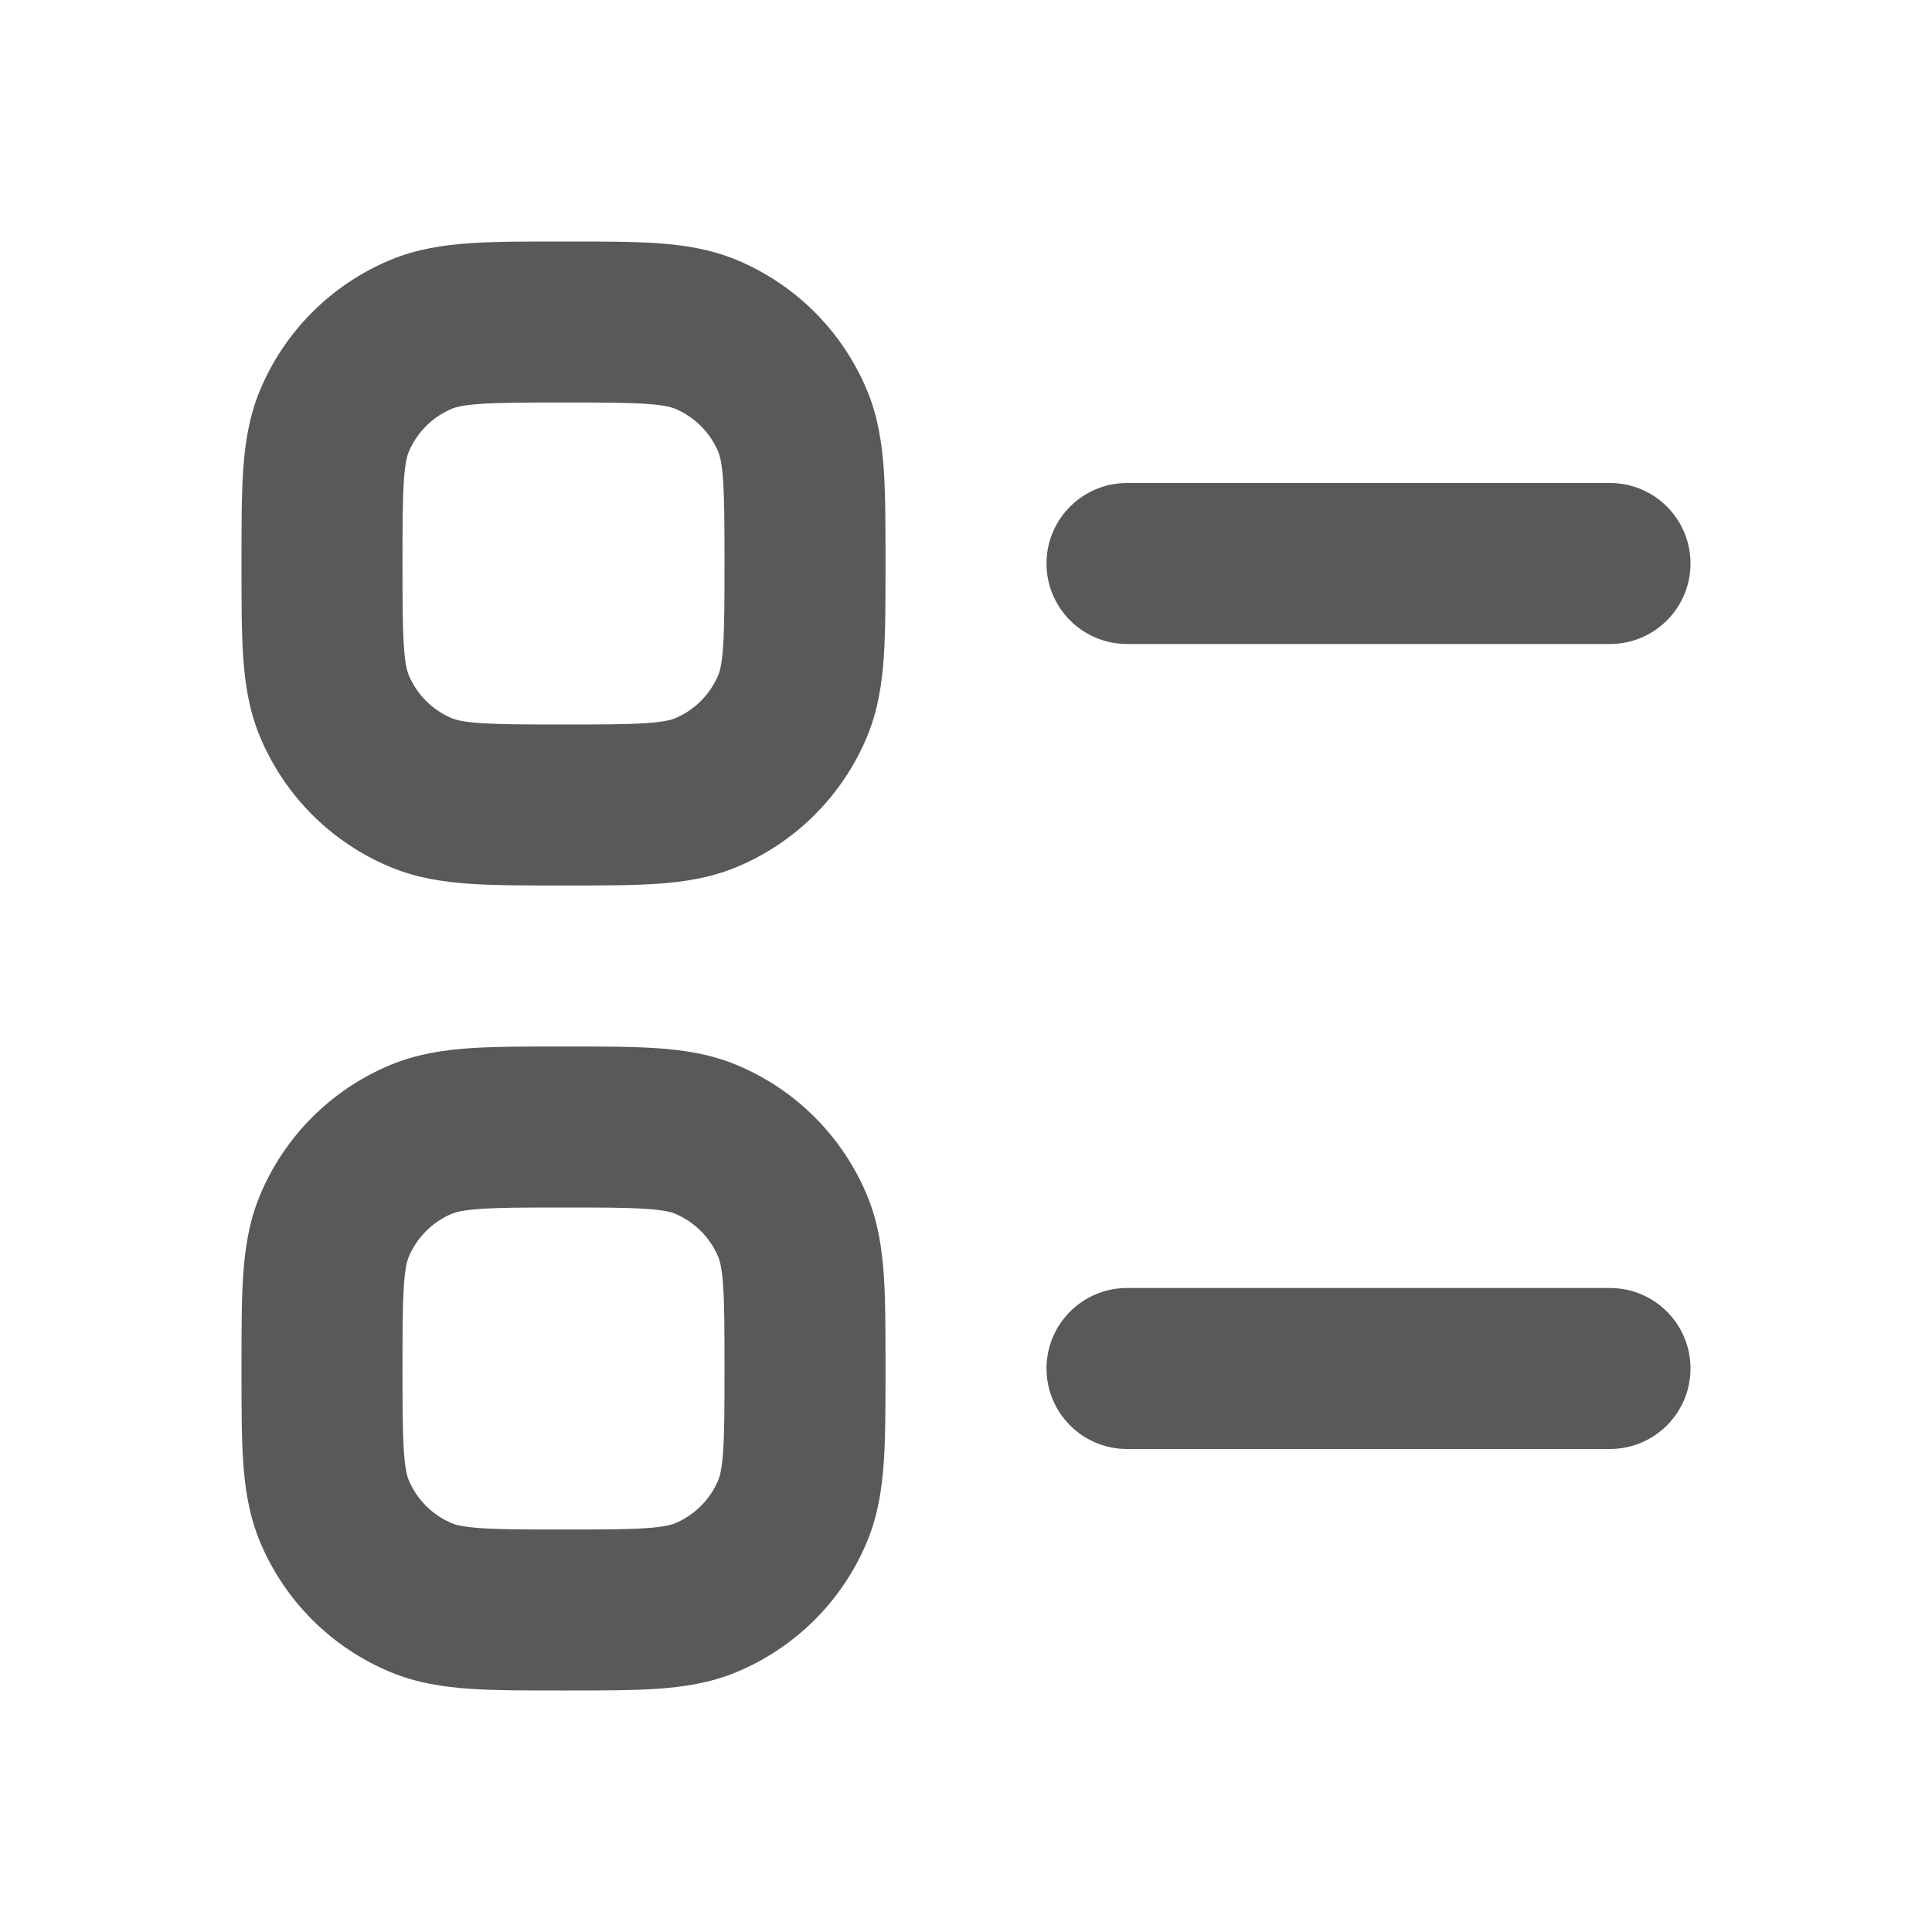
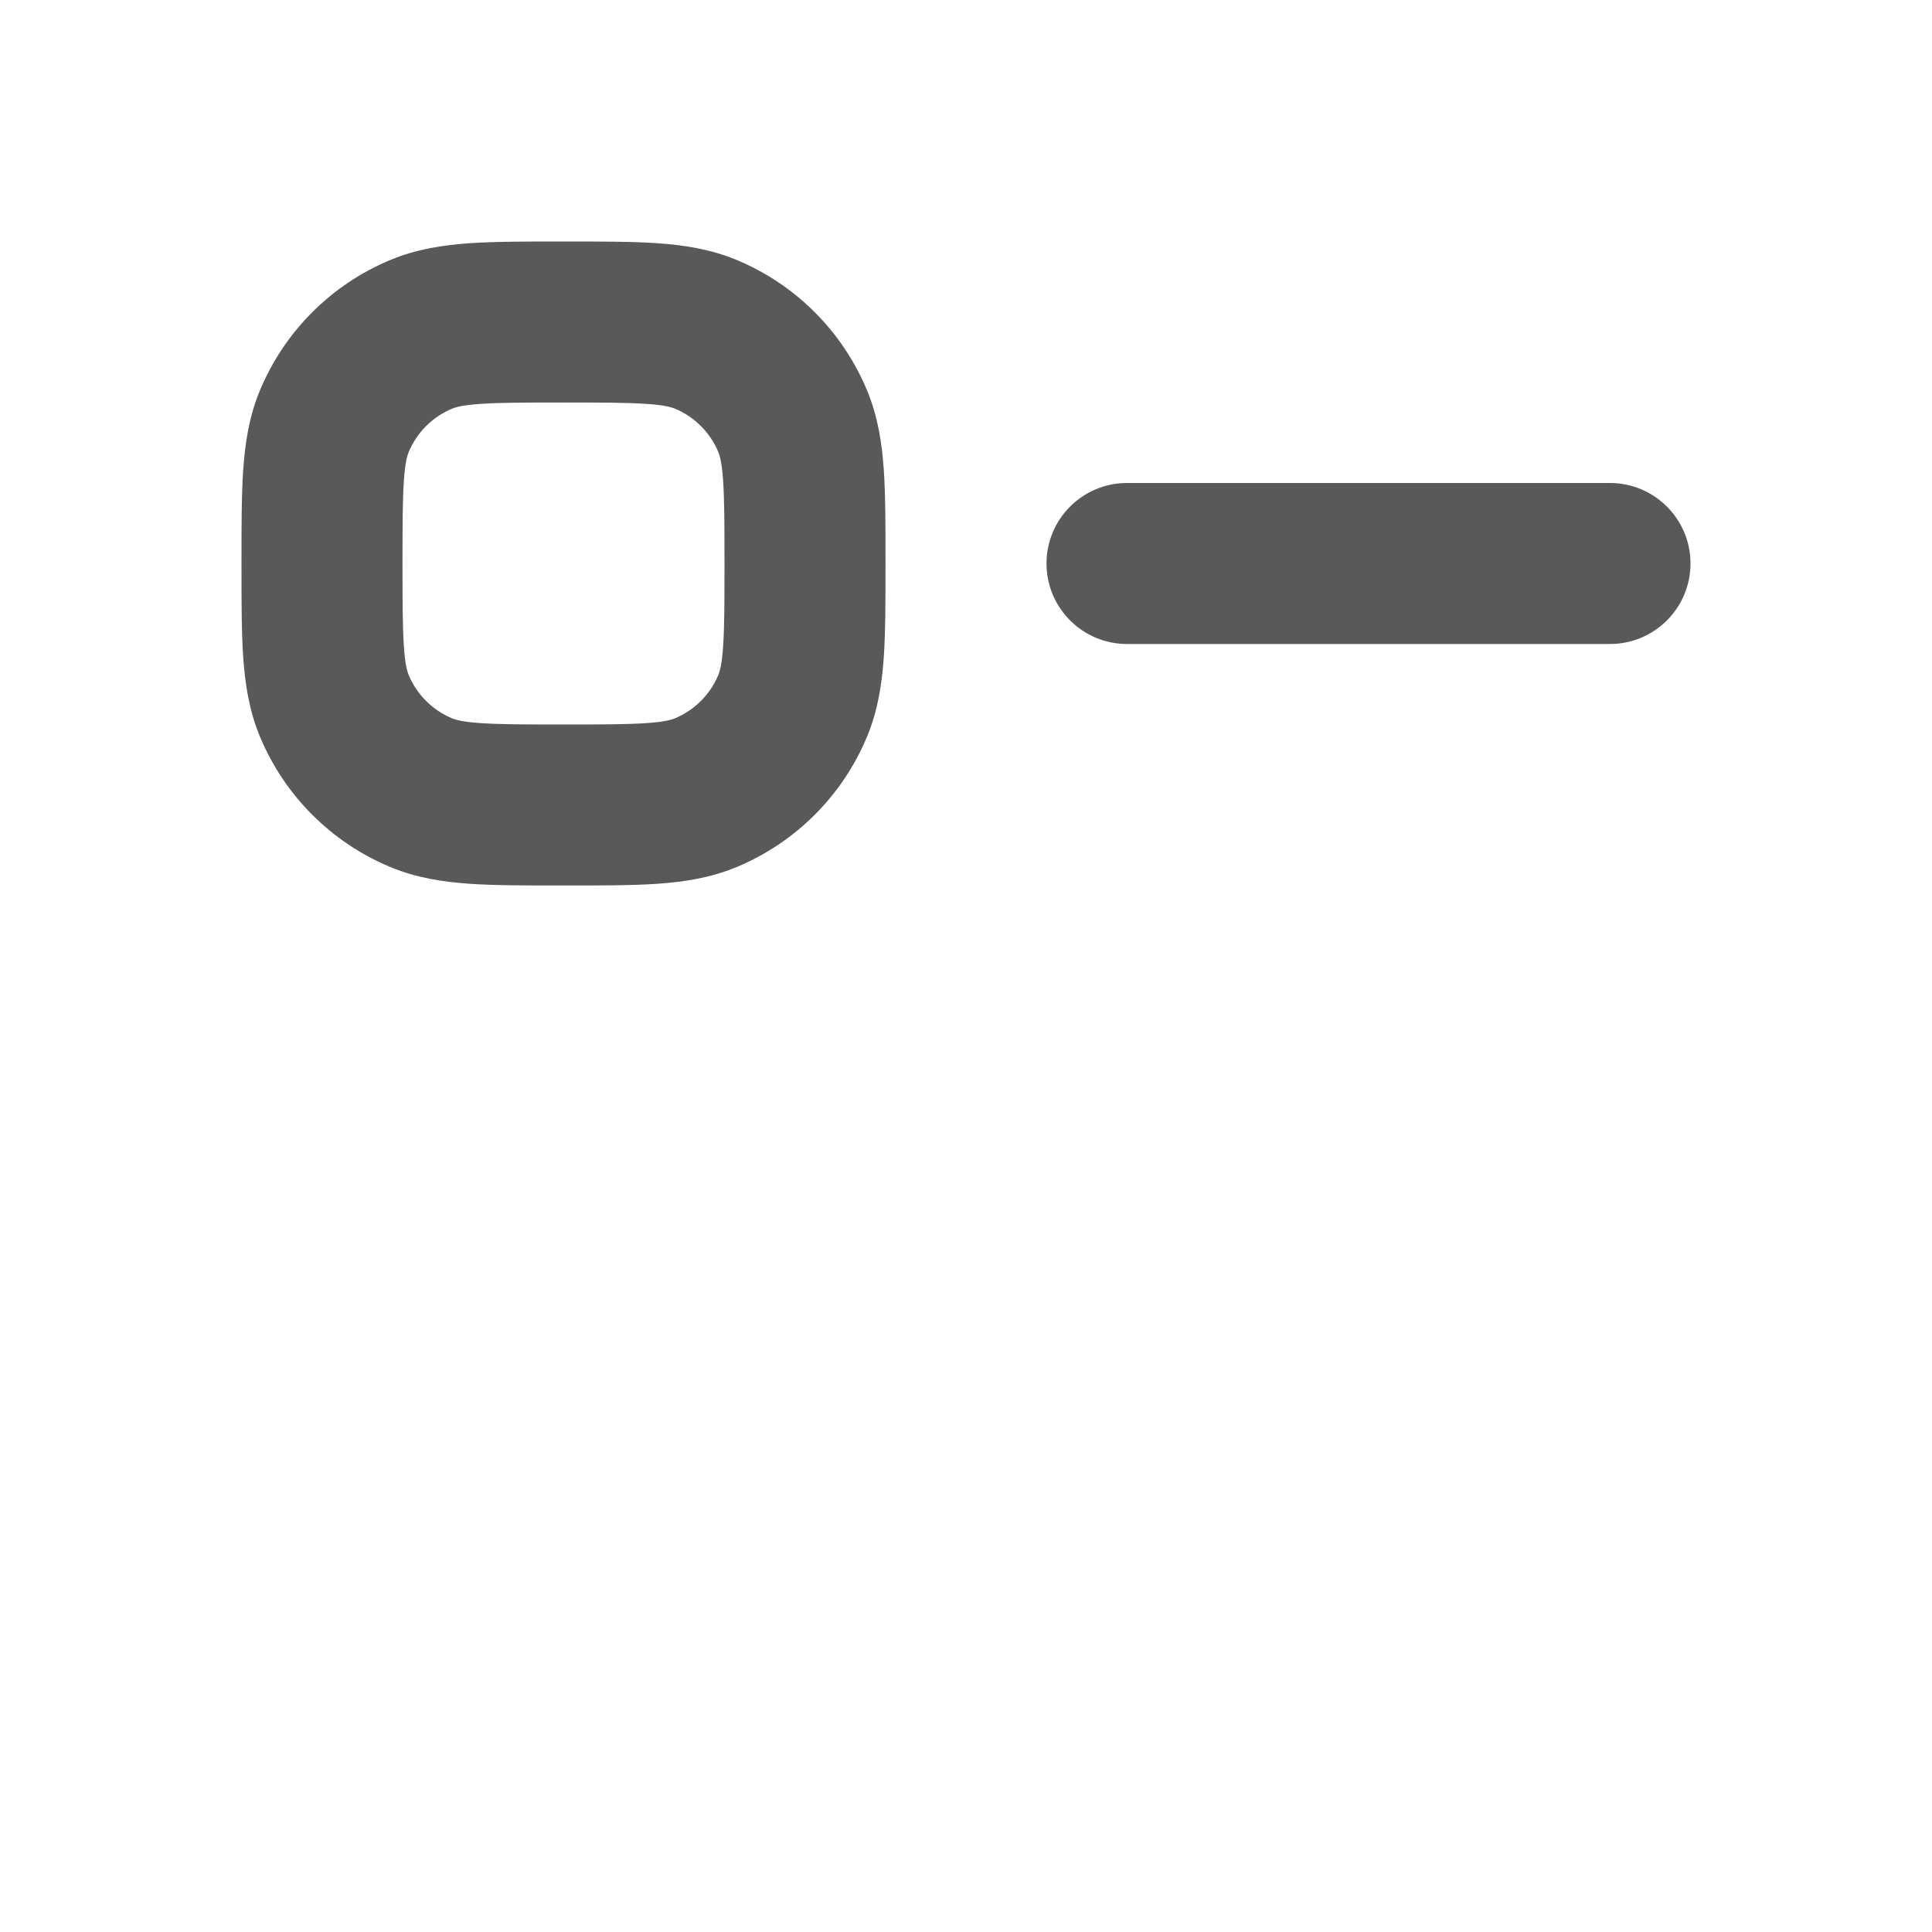
<svg xmlns="http://www.w3.org/2000/svg" width="24" height="24" viewBox="0 0 24 24" fill="none">
  <path d="M14 6C13.448 6 13 6.448 13 7C13 7.552 13.448 8 14 8H20C20.552 8 21 7.552 21 7C21 6.448 20.552 6 20 6H14Z" fill="#595959" />
-   <path d="M14 16C13.448 16 13 16.448 13 17C13 17.552 13.448 18 14 18H20C20.552 18 21 17.552 21 17C21 16.448 20.552 16 20 16H14Z" fill="#595959" />
  <path fill-rule="evenodd" clip-rule="evenodd" d="M7.032 3H6.968C6.529 3 6.151 3 5.838 3.021C5.508 3.044 5.178 3.093 4.852 3.228C4.117 3.533 3.533 4.117 3.228 4.852C3.093 5.178 3.044 5.508 3.021 5.838C3 6.151 3 6.529 3 6.968V7.032C3 7.471 3 7.849 3.021 8.162C3.044 8.492 3.093 8.822 3.228 9.148C3.533 9.883 4.117 10.467 4.852 10.772C5.178 10.907 5.508 10.956 5.838 10.979C6.151 11 6.529 11 6.968 11H7.032C7.471 11 7.849 11 8.162 10.979C8.492 10.956 8.822 10.907 9.148 10.772C9.883 10.467 10.467 9.883 10.772 9.148C10.907 8.822 10.956 8.492 10.979 8.162C11 7.849 11 7.471 11 7.032V6.968C11 6.529 11 6.151 10.979 5.838C10.956 5.508 10.907 5.178 10.772 4.852C10.467 4.117 9.883 3.533 9.148 3.228C8.822 3.093 8.492 3.044 8.162 3.021C7.849 3 7.471 3 7.032 3ZM5.617 5.076C5.659 5.059 5.746 5.032 5.974 5.017C6.211 5.001 6.52 5 7 5C7.48 5 7.789 5.001 8.026 5.017C8.254 5.032 8.341 5.059 8.383 5.076C8.628 5.178 8.822 5.372 8.924 5.617C8.941 5.659 8.968 5.746 8.983 5.974C8.999 6.211 9 6.52 9 7C9 7.48 8.999 7.789 8.983 8.026C8.968 8.254 8.941 8.341 8.924 8.383C8.822 8.628 8.628 8.822 8.383 8.924C8.341 8.941 8.254 8.968 8.026 8.983C7.789 8.999 7.48 9 7 9C6.52 9 6.211 8.999 5.974 8.983C5.746 8.968 5.659 8.941 5.617 8.924C5.372 8.822 5.178 8.628 5.076 8.383C5.059 8.341 5.032 8.254 5.017 8.026C5.001 7.789 5 7.48 5 7C5 6.52 5.001 6.211 5.017 5.974C5.032 5.746 5.059 5.659 5.076 5.617C5.178 5.372 5.372 5.178 5.617 5.076Z" fill="#595959" />
-   <path fill-rule="evenodd" clip-rule="evenodd" d="M7.032 13H6.968C6.529 13 6.151 13 5.838 13.021C5.508 13.044 5.178 13.093 4.852 13.228C4.117 13.533 3.533 14.117 3.228 14.852C3.093 15.178 3.044 15.508 3.021 15.838C3 16.151 3 16.529 3 16.968V17.032C3 17.471 3 17.849 3.021 18.162C3.044 18.492 3.093 18.822 3.228 19.148C3.533 19.883 4.117 20.467 4.852 20.772C5.178 20.907 5.508 20.956 5.838 20.979C6.151 21 6.529 21 6.968 21H7.032C7.471 21 7.849 21 8.162 20.979C8.492 20.956 8.822 20.907 9.148 20.772C9.883 20.467 10.467 19.883 10.772 19.148C10.907 18.822 10.956 18.492 10.979 18.162C11 17.849 11 17.471 11 17.032V16.968C11 16.529 11 16.151 10.979 15.838C10.956 15.508 10.907 15.178 10.772 14.852C10.467 14.117 9.883 13.533 9.148 13.228C8.822 13.093 8.492 13.044 8.162 13.021C7.849 13 7.471 13 7.032 13ZM5.617 15.076C5.659 15.059 5.746 15.032 5.974 15.017C6.211 15.001 6.52 15 7 15C7.48 15 7.789 15.001 8.026 15.017C8.254 15.032 8.341 15.059 8.383 15.076C8.628 15.178 8.822 15.372 8.924 15.617C8.941 15.659 8.968 15.746 8.983 15.974C8.999 16.211 9 16.52 9 17C9 17.48 8.999 17.789 8.983 18.026C8.968 18.254 8.941 18.341 8.924 18.383C8.822 18.628 8.628 18.822 8.383 18.924C8.341 18.941 8.254 18.968 8.026 18.983C7.789 19 7.48 19 7 19C6.52 19 6.211 19 5.974 18.983C5.746 18.968 5.659 18.941 5.617 18.924C5.372 18.822 5.178 18.628 5.076 18.383C5.059 18.341 5.032 18.254 5.017 18.026C5.001 17.789 5 17.48 5 17C5 16.52 5.001 16.211 5.017 15.974C5.032 15.746 5.059 15.659 5.076 15.617C5.178 15.372 5.372 15.178 5.617 15.076Z" fill="#595959" />
</svg>